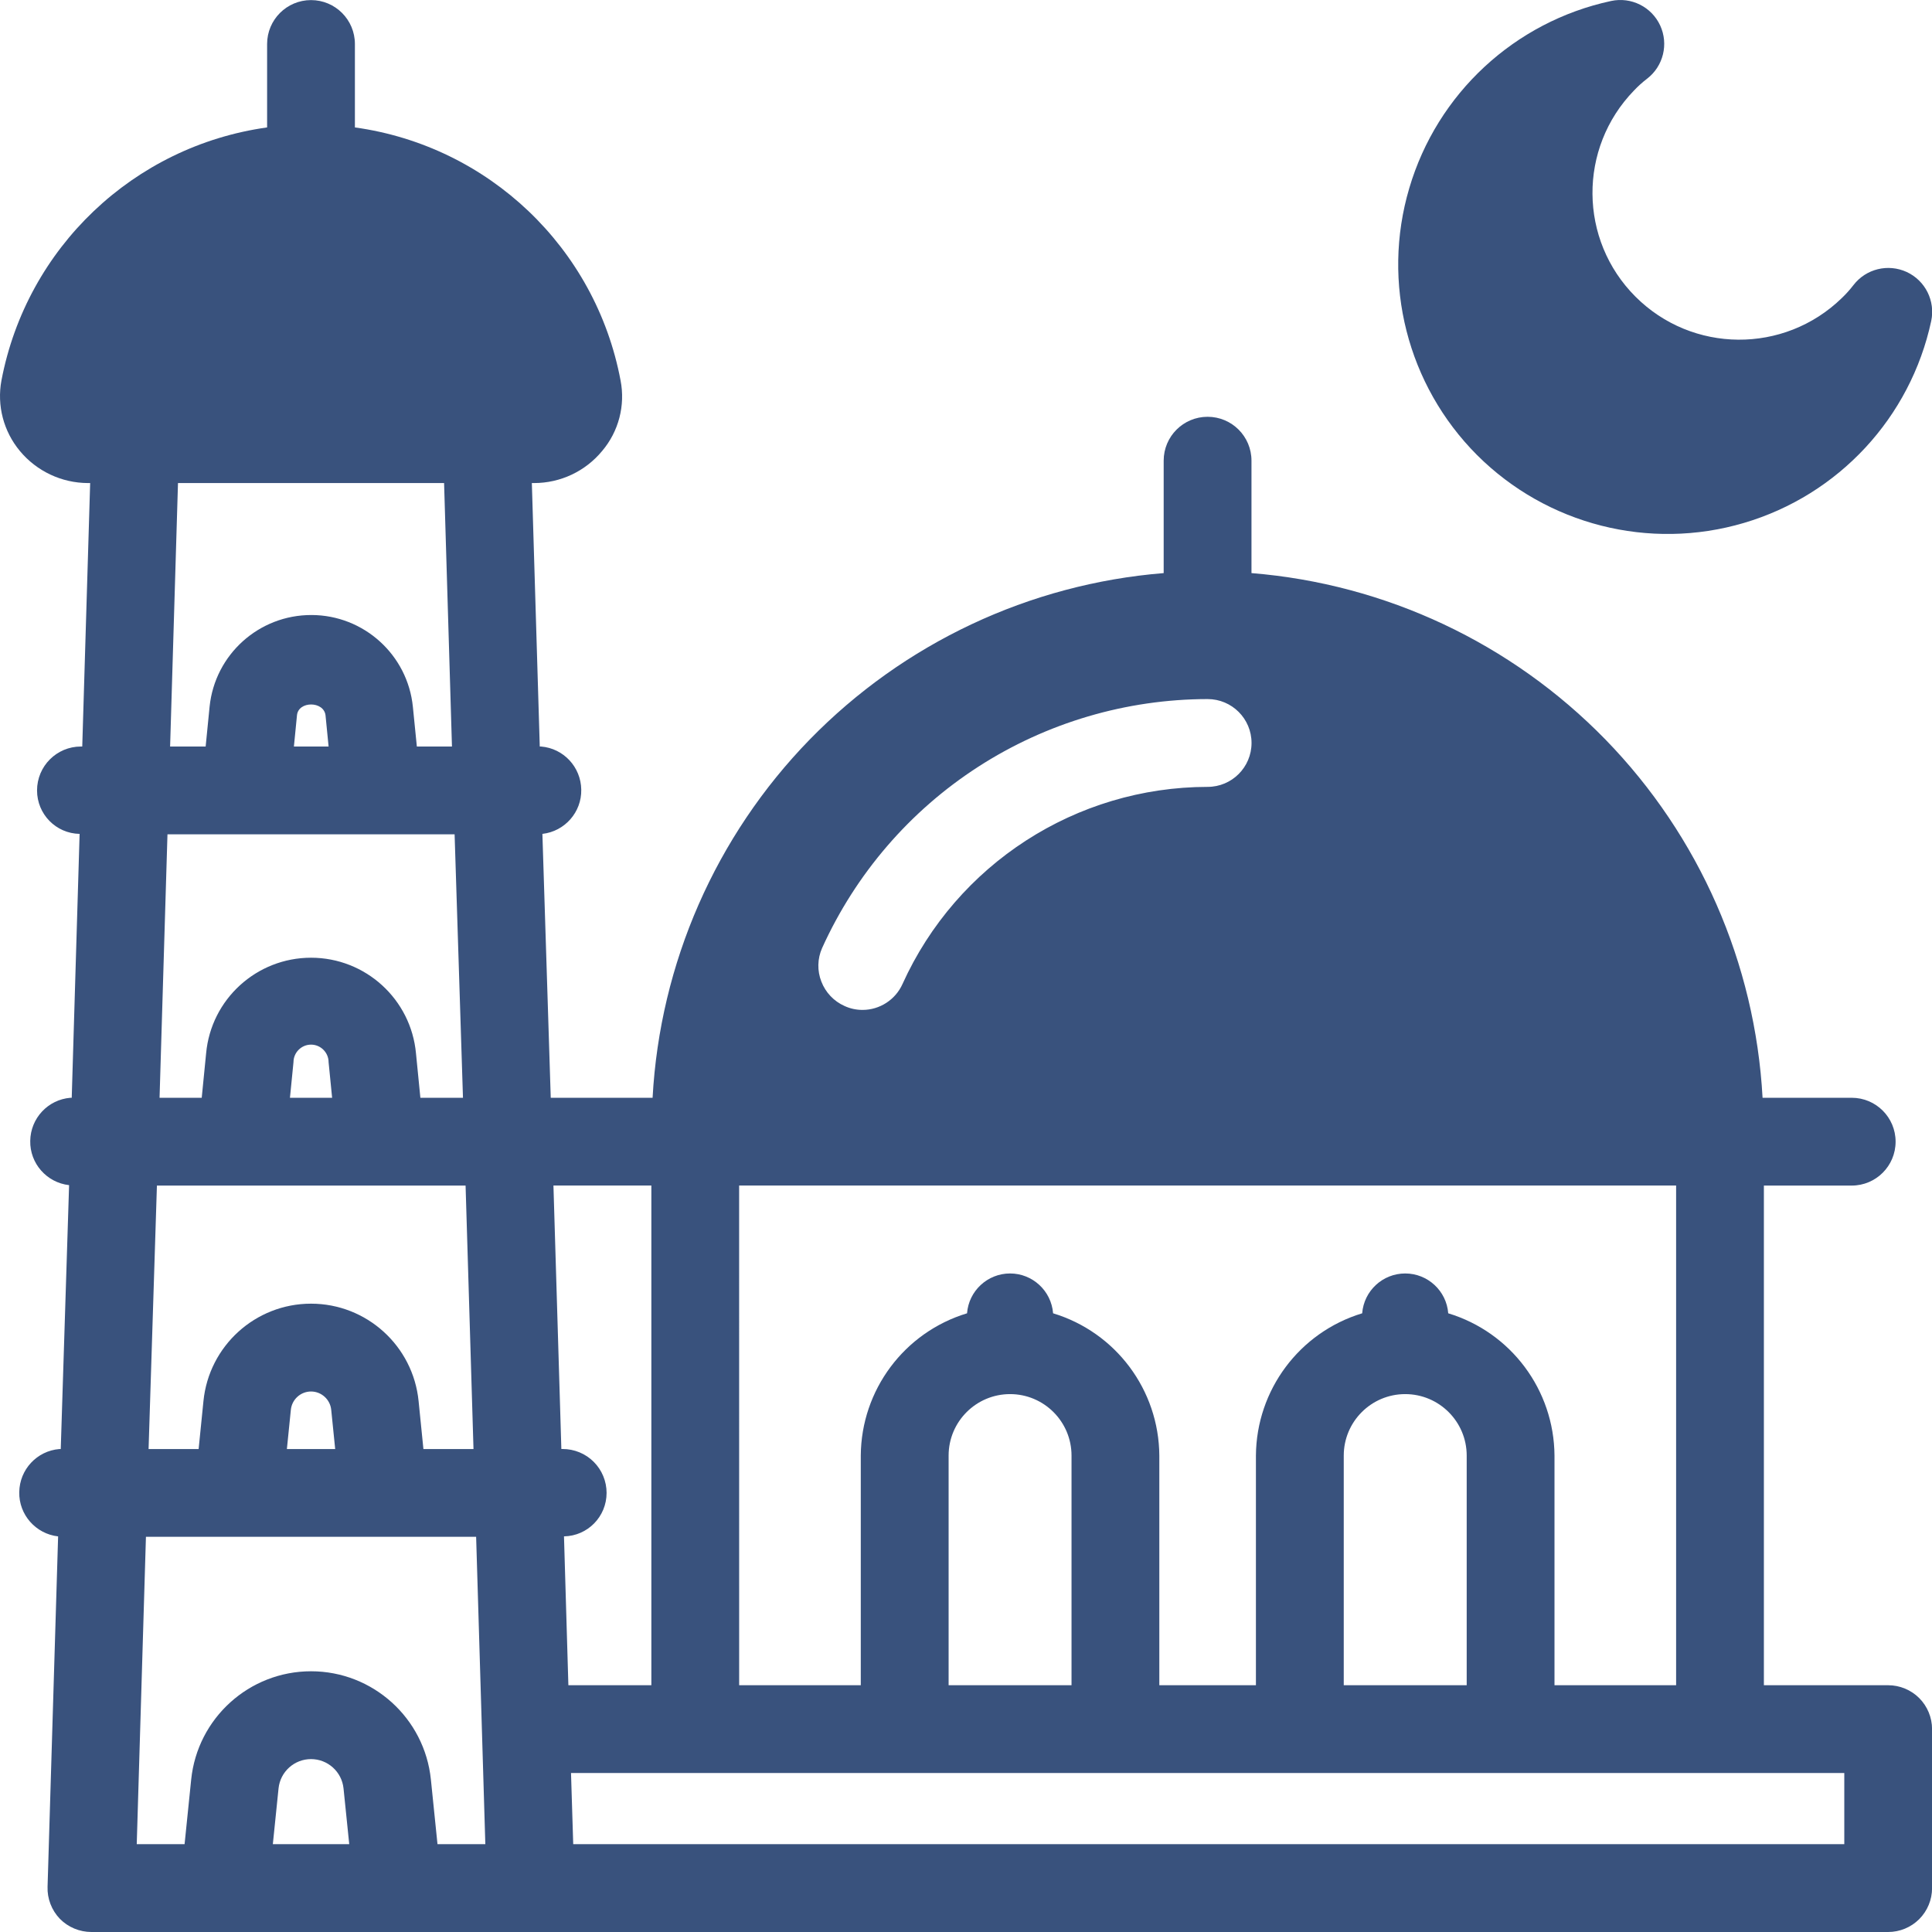
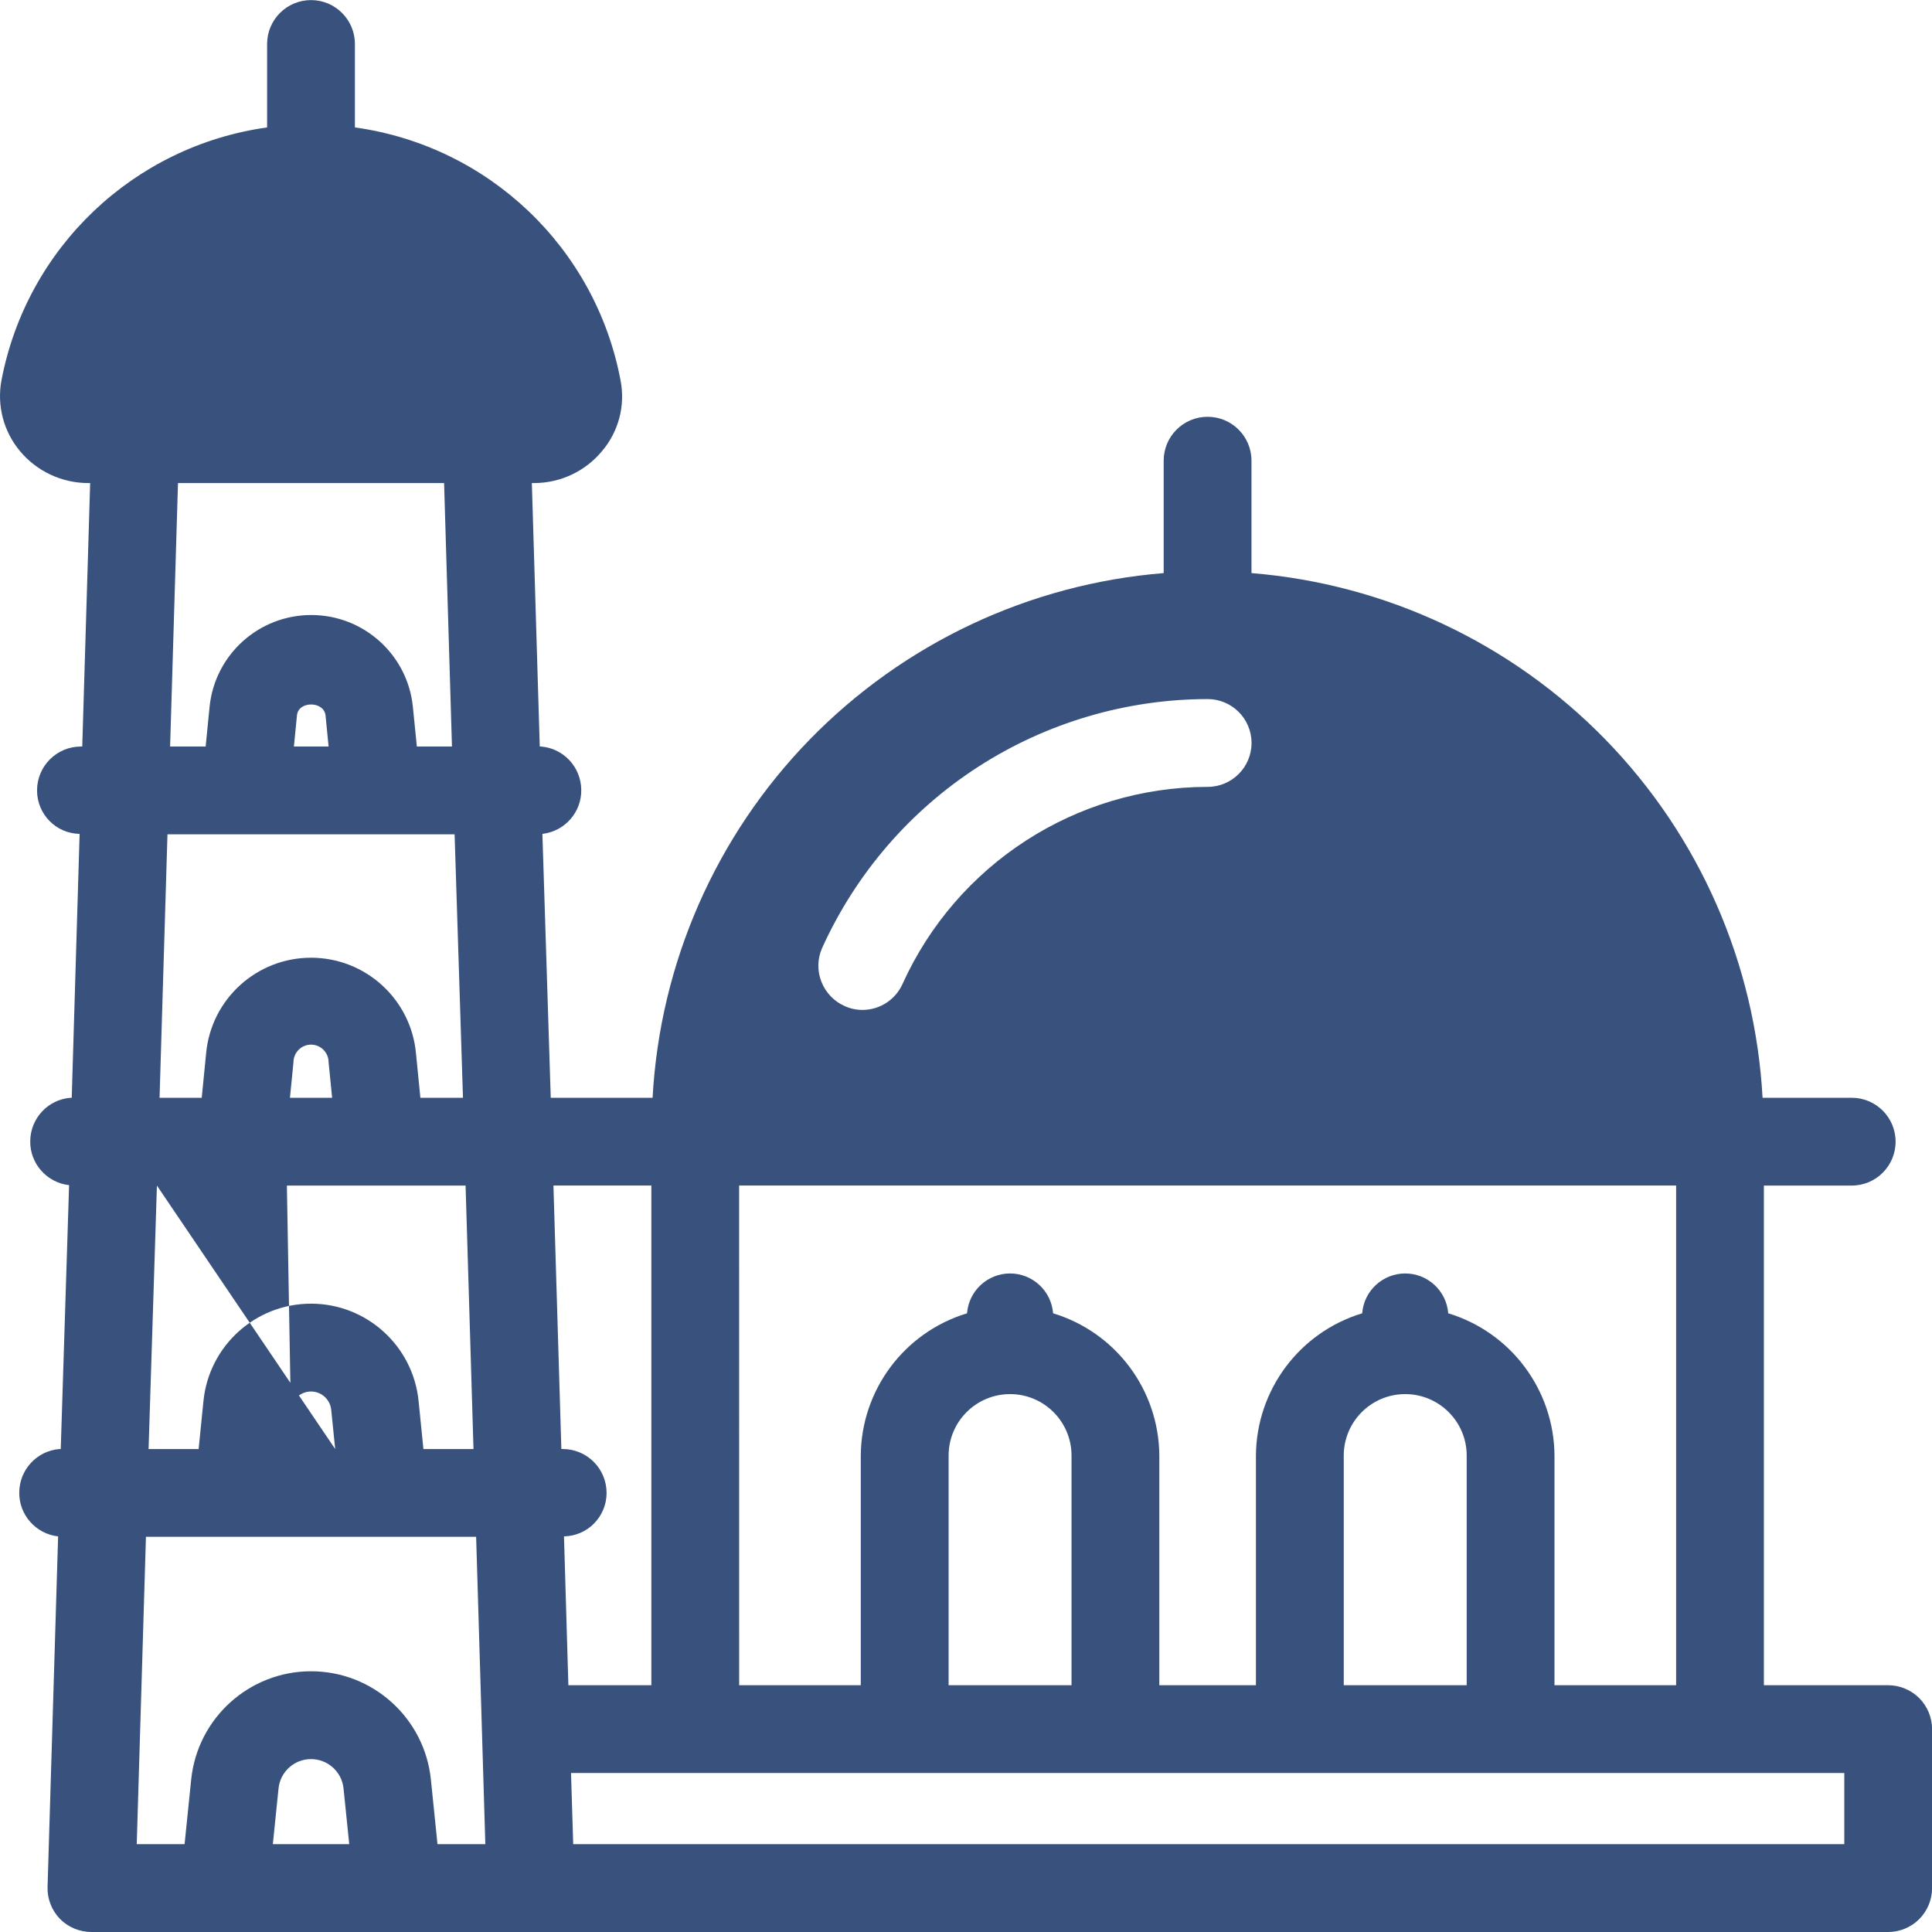
<svg xmlns="http://www.w3.org/2000/svg" width="63" height="63" viewBox="0 0 63 63" fill="none">
-   <path d="M61.57 54.953H57.518V38.66H60.382C61.173 38.66 61.813 38.02 61.813 37.228C61.813 36.437 61.173 35.797 60.382 35.797H57.475C57.235 31.412 55.417 27.264 52.353 24.117C49.286 20.971 45.187 19.042 40.809 18.688V15.022C40.809 14.231 40.169 13.591 39.378 13.591C38.587 13.591 37.946 14.231 37.946 15.022V18.688C33.569 19.042 29.47 20.971 26.402 24.117C23.338 27.264 21.52 31.412 21.28 35.797H17.959L17.687 27.192C18.417 27.11 18.968 26.483 18.954 25.75C18.943 25.012 18.378 24.404 17.644 24.343H17.601L17.343 15.752H17.415C18.274 15.752 19.086 15.37 19.634 14.707C20.174 14.07 20.396 13.222 20.235 12.402C19.419 8.078 15.933 4.76 11.573 4.155V1.435C11.573 0.644 10.933 0.003 10.142 0.003C9.351 0.003 8.71 0.644 8.71 1.435V4.155C4.354 4.764 0.871 8.082 0.048 12.402C-0.106 13.222 0.116 14.067 0.649 14.707C1.197 15.366 2.009 15.749 2.868 15.752H2.94L2.682 24.343H2.639C1.848 24.343 1.208 24.984 1.208 25.775C1.208 26.548 1.823 27.178 2.596 27.192L2.339 35.797H2.296C1.562 35.858 0.996 36.466 0.986 37.203C0.971 37.937 1.523 38.564 2.253 38.646L1.981 47.251H1.938C1.204 47.311 0.638 47.92 0.628 48.657C0.613 49.391 1.165 50.017 1.895 50.1L1.551 61.525C1.537 61.912 1.684 62.291 1.952 62.57C2.224 62.846 2.596 63 2.983 63H61.57C61.949 63 62.314 62.849 62.583 62.581C62.851 62.313 63.002 61.947 63.002 61.568V56.385C63.002 56.006 62.851 55.641 62.583 55.372C62.314 55.104 61.949 54.953 61.57 54.953ZM5.804 15.752H14.481L14.738 24.343H13.593L13.464 23.054C13.296 21.354 11.864 20.058 10.157 20.055C8.446 20.051 7.011 21.34 6.835 23.04L6.706 24.343H5.547L5.804 15.752ZM10.715 24.343H9.584L9.684 23.326C9.727 22.854 10.558 22.854 10.615 23.326L10.715 24.343ZM5.461 27.206H14.824L15.097 35.797H13.708L13.565 34.351C13.403 32.583 11.918 31.23 10.143 31.23C8.367 31.23 6.882 32.583 6.721 34.351L6.578 35.797H5.203L5.461 27.206ZM10.83 35.797H9.455L9.57 34.637C9.57 34.322 9.827 34.064 10.143 34.064C10.457 34.064 10.715 34.322 10.715 34.637L10.83 35.797ZM5.117 38.66H15.182L15.44 47.251H13.807L13.65 45.69C13.471 43.886 11.953 42.511 10.142 42.511C8.331 42.511 6.813 43.886 6.634 45.69L6.477 47.251H4.845L5.117 38.66ZM10.93 47.251H9.355L9.484 45.976C9.516 45.636 9.802 45.375 10.142 45.375C10.482 45.375 10.769 45.636 10.801 45.976L10.93 47.251ZM8.897 60.136L9.083 58.317C9.14 57.773 9.598 57.362 10.142 57.362C10.686 57.362 11.145 57.773 11.202 58.317L11.388 60.136H8.897ZM14.266 60.136L14.051 58.031C13.847 56.027 12.158 54.498 10.143 54.498C8.127 54.498 6.438 56.027 6.234 58.031L6.019 60.136H4.459L4.759 50.113H15.526L15.826 60.136H14.266ZM26.808 30.914C27.904 28.494 29.668 26.443 31.898 25.004C34.128 23.565 36.727 22.799 39.379 22.796C40.17 22.796 40.811 23.436 40.811 24.227C40.811 25.018 40.17 25.659 39.379 25.659C35.087 25.663 31.197 28.179 29.429 32.088C29.2 32.599 28.688 32.932 28.126 32.932C27.922 32.932 27.721 32.889 27.539 32.804C27.192 32.65 26.92 32.363 26.784 32.009C26.644 31.655 26.654 31.261 26.808 30.914ZM24.102 38.659H54.656V54.952H50.69V47.464C50.675 45.327 49.272 43.445 47.225 42.825C47.168 42.092 46.556 41.526 45.822 41.526C45.088 41.526 44.476 42.092 44.419 42.825C42.372 43.445 40.969 45.327 40.954 47.464V54.952H37.804V47.464C37.79 45.327 36.387 43.445 34.34 42.825C34.282 42.092 33.67 41.526 32.937 41.526C32.203 41.526 31.591 42.092 31.534 42.825C29.486 43.445 28.083 45.327 28.069 47.464V54.952H24.103L24.102 38.659ZM47.827 47.465V54.953H43.818V47.465C43.818 46.358 44.716 45.46 45.822 45.46C46.928 45.46 47.827 46.358 47.827 47.465ZM34.941 47.465V54.953H30.933V47.465C30.933 46.358 31.831 45.46 32.937 45.46C34.043 45.46 34.941 46.358 34.941 47.465ZM18.391 50.099C19.164 50.085 19.78 49.455 19.78 48.681C19.78 48.302 19.629 47.937 19.361 47.669C19.093 47.4 18.727 47.25 18.348 47.25H18.305L18.047 38.659H21.24V54.952H18.534L18.391 50.099ZM60.14 60.135H18.692L18.62 57.816H60.14L60.14 60.135Z" fill="#39527D" />
-   <path d="M62.974 10.469C62.297 13.616 59.956 16.142 56.867 17.052C53.782 17.964 50.443 17.113 48.166 14.84C45.893 12.563 45.041 9.224 45.954 6.138C46.863 3.049 49.39 0.708 52.536 0.032C53.191 -0.108 53.854 0.222 54.136 0.83C54.416 1.438 54.24 2.158 53.71 2.566C53.556 2.684 53.413 2.813 53.281 2.953C51.459 4.832 51.48 7.824 53.331 9.674C55.181 11.525 58.174 11.546 60.053 9.725C60.193 9.592 60.321 9.449 60.44 9.295C60.848 8.765 61.567 8.59 62.175 8.869C62.784 9.152 63.113 9.814 62.974 10.469Z" fill="#39527D" />
+   <path d="M61.57 54.953H57.518V38.66H60.382C61.173 38.66 61.813 38.02 61.813 37.228C61.813 36.437 61.173 35.797 60.382 35.797H57.475C57.235 31.412 55.417 27.264 52.353 24.117C49.286 20.971 45.187 19.042 40.809 18.688V15.022C40.809 14.231 40.169 13.591 39.378 13.591C38.587 13.591 37.946 14.231 37.946 15.022V18.688C33.569 19.042 29.47 20.971 26.402 24.117C23.338 27.264 21.52 31.412 21.28 35.797H17.959L17.687 27.192C18.417 27.11 18.968 26.483 18.954 25.75C18.943 25.012 18.378 24.404 17.644 24.343H17.601L17.343 15.752H17.415C18.274 15.752 19.086 15.37 19.634 14.707C20.174 14.07 20.396 13.222 20.235 12.402C19.419 8.078 15.933 4.76 11.573 4.155V1.435C11.573 0.644 10.933 0.003 10.142 0.003C9.351 0.003 8.71 0.644 8.71 1.435V4.155C4.354 4.764 0.871 8.082 0.048 12.402C-0.106 13.222 0.116 14.067 0.649 14.707C1.197 15.366 2.009 15.749 2.868 15.752H2.94L2.682 24.343H2.639C1.848 24.343 1.208 24.984 1.208 25.775C1.208 26.548 1.823 27.178 2.596 27.192L2.339 35.797H2.296C1.562 35.858 0.996 36.466 0.986 37.203C0.971 37.937 1.523 38.564 2.253 38.646L1.981 47.251H1.938C1.204 47.311 0.638 47.92 0.628 48.657C0.613 49.391 1.165 50.017 1.895 50.1L1.551 61.525C1.537 61.912 1.684 62.291 1.952 62.57C2.224 62.846 2.596 63 2.983 63H61.57C61.949 63 62.314 62.849 62.583 62.581C62.851 62.313 63.002 61.947 63.002 61.568V56.385C63.002 56.006 62.851 55.641 62.583 55.372C62.314 55.104 61.949 54.953 61.57 54.953ZM5.804 15.752H14.481L14.738 24.343H13.593L13.464 23.054C13.296 21.354 11.864 20.058 10.157 20.055C8.446 20.051 7.011 21.34 6.835 23.04L6.706 24.343H5.547L5.804 15.752ZM10.715 24.343H9.584L9.684 23.326C9.727 22.854 10.558 22.854 10.615 23.326L10.715 24.343ZM5.461 27.206H14.824L15.097 35.797H13.708L13.565 34.351C13.403 32.583 11.918 31.23 10.143 31.23C8.367 31.23 6.882 32.583 6.721 34.351L6.578 35.797H5.203L5.461 27.206ZM10.83 35.797H9.455L9.57 34.637C9.57 34.322 9.827 34.064 10.143 34.064C10.457 34.064 10.715 34.322 10.715 34.637L10.83 35.797ZM5.117 38.66H15.182L15.44 47.251H13.807L13.65 45.69C13.471 43.886 11.953 42.511 10.142 42.511C8.331 42.511 6.813 43.886 6.634 45.69L6.477 47.251H4.845L5.117 38.66ZH9.355L9.484 45.976C9.516 45.636 9.802 45.375 10.142 45.375C10.482 45.375 10.769 45.636 10.801 45.976L10.93 47.251ZM8.897 60.136L9.083 58.317C9.14 57.773 9.598 57.362 10.142 57.362C10.686 57.362 11.145 57.773 11.202 58.317L11.388 60.136H8.897ZM14.266 60.136L14.051 58.031C13.847 56.027 12.158 54.498 10.143 54.498C8.127 54.498 6.438 56.027 6.234 58.031L6.019 60.136H4.459L4.759 50.113H15.526L15.826 60.136H14.266ZM26.808 30.914C27.904 28.494 29.668 26.443 31.898 25.004C34.128 23.565 36.727 22.799 39.379 22.796C40.17 22.796 40.811 23.436 40.811 24.227C40.811 25.018 40.17 25.659 39.379 25.659C35.087 25.663 31.197 28.179 29.429 32.088C29.2 32.599 28.688 32.932 28.126 32.932C27.922 32.932 27.721 32.889 27.539 32.804C27.192 32.65 26.92 32.363 26.784 32.009C26.644 31.655 26.654 31.261 26.808 30.914ZM24.102 38.659H54.656V54.952H50.69V47.464C50.675 45.327 49.272 43.445 47.225 42.825C47.168 42.092 46.556 41.526 45.822 41.526C45.088 41.526 44.476 42.092 44.419 42.825C42.372 43.445 40.969 45.327 40.954 47.464V54.952H37.804V47.464C37.79 45.327 36.387 43.445 34.34 42.825C34.282 42.092 33.67 41.526 32.937 41.526C32.203 41.526 31.591 42.092 31.534 42.825C29.486 43.445 28.083 45.327 28.069 47.464V54.952H24.103L24.102 38.659ZM47.827 47.465V54.953H43.818V47.465C43.818 46.358 44.716 45.46 45.822 45.46C46.928 45.46 47.827 46.358 47.827 47.465ZM34.941 47.465V54.953H30.933V47.465C30.933 46.358 31.831 45.46 32.937 45.46C34.043 45.46 34.941 46.358 34.941 47.465ZM18.391 50.099C19.164 50.085 19.78 49.455 19.78 48.681C19.78 48.302 19.629 47.937 19.361 47.669C19.093 47.4 18.727 47.25 18.348 47.25H18.305L18.047 38.659H21.24V54.952H18.534L18.391 50.099ZM60.14 60.135H18.692L18.62 57.816H60.14L60.14 60.135Z" fill="#39527D" />
</svg>